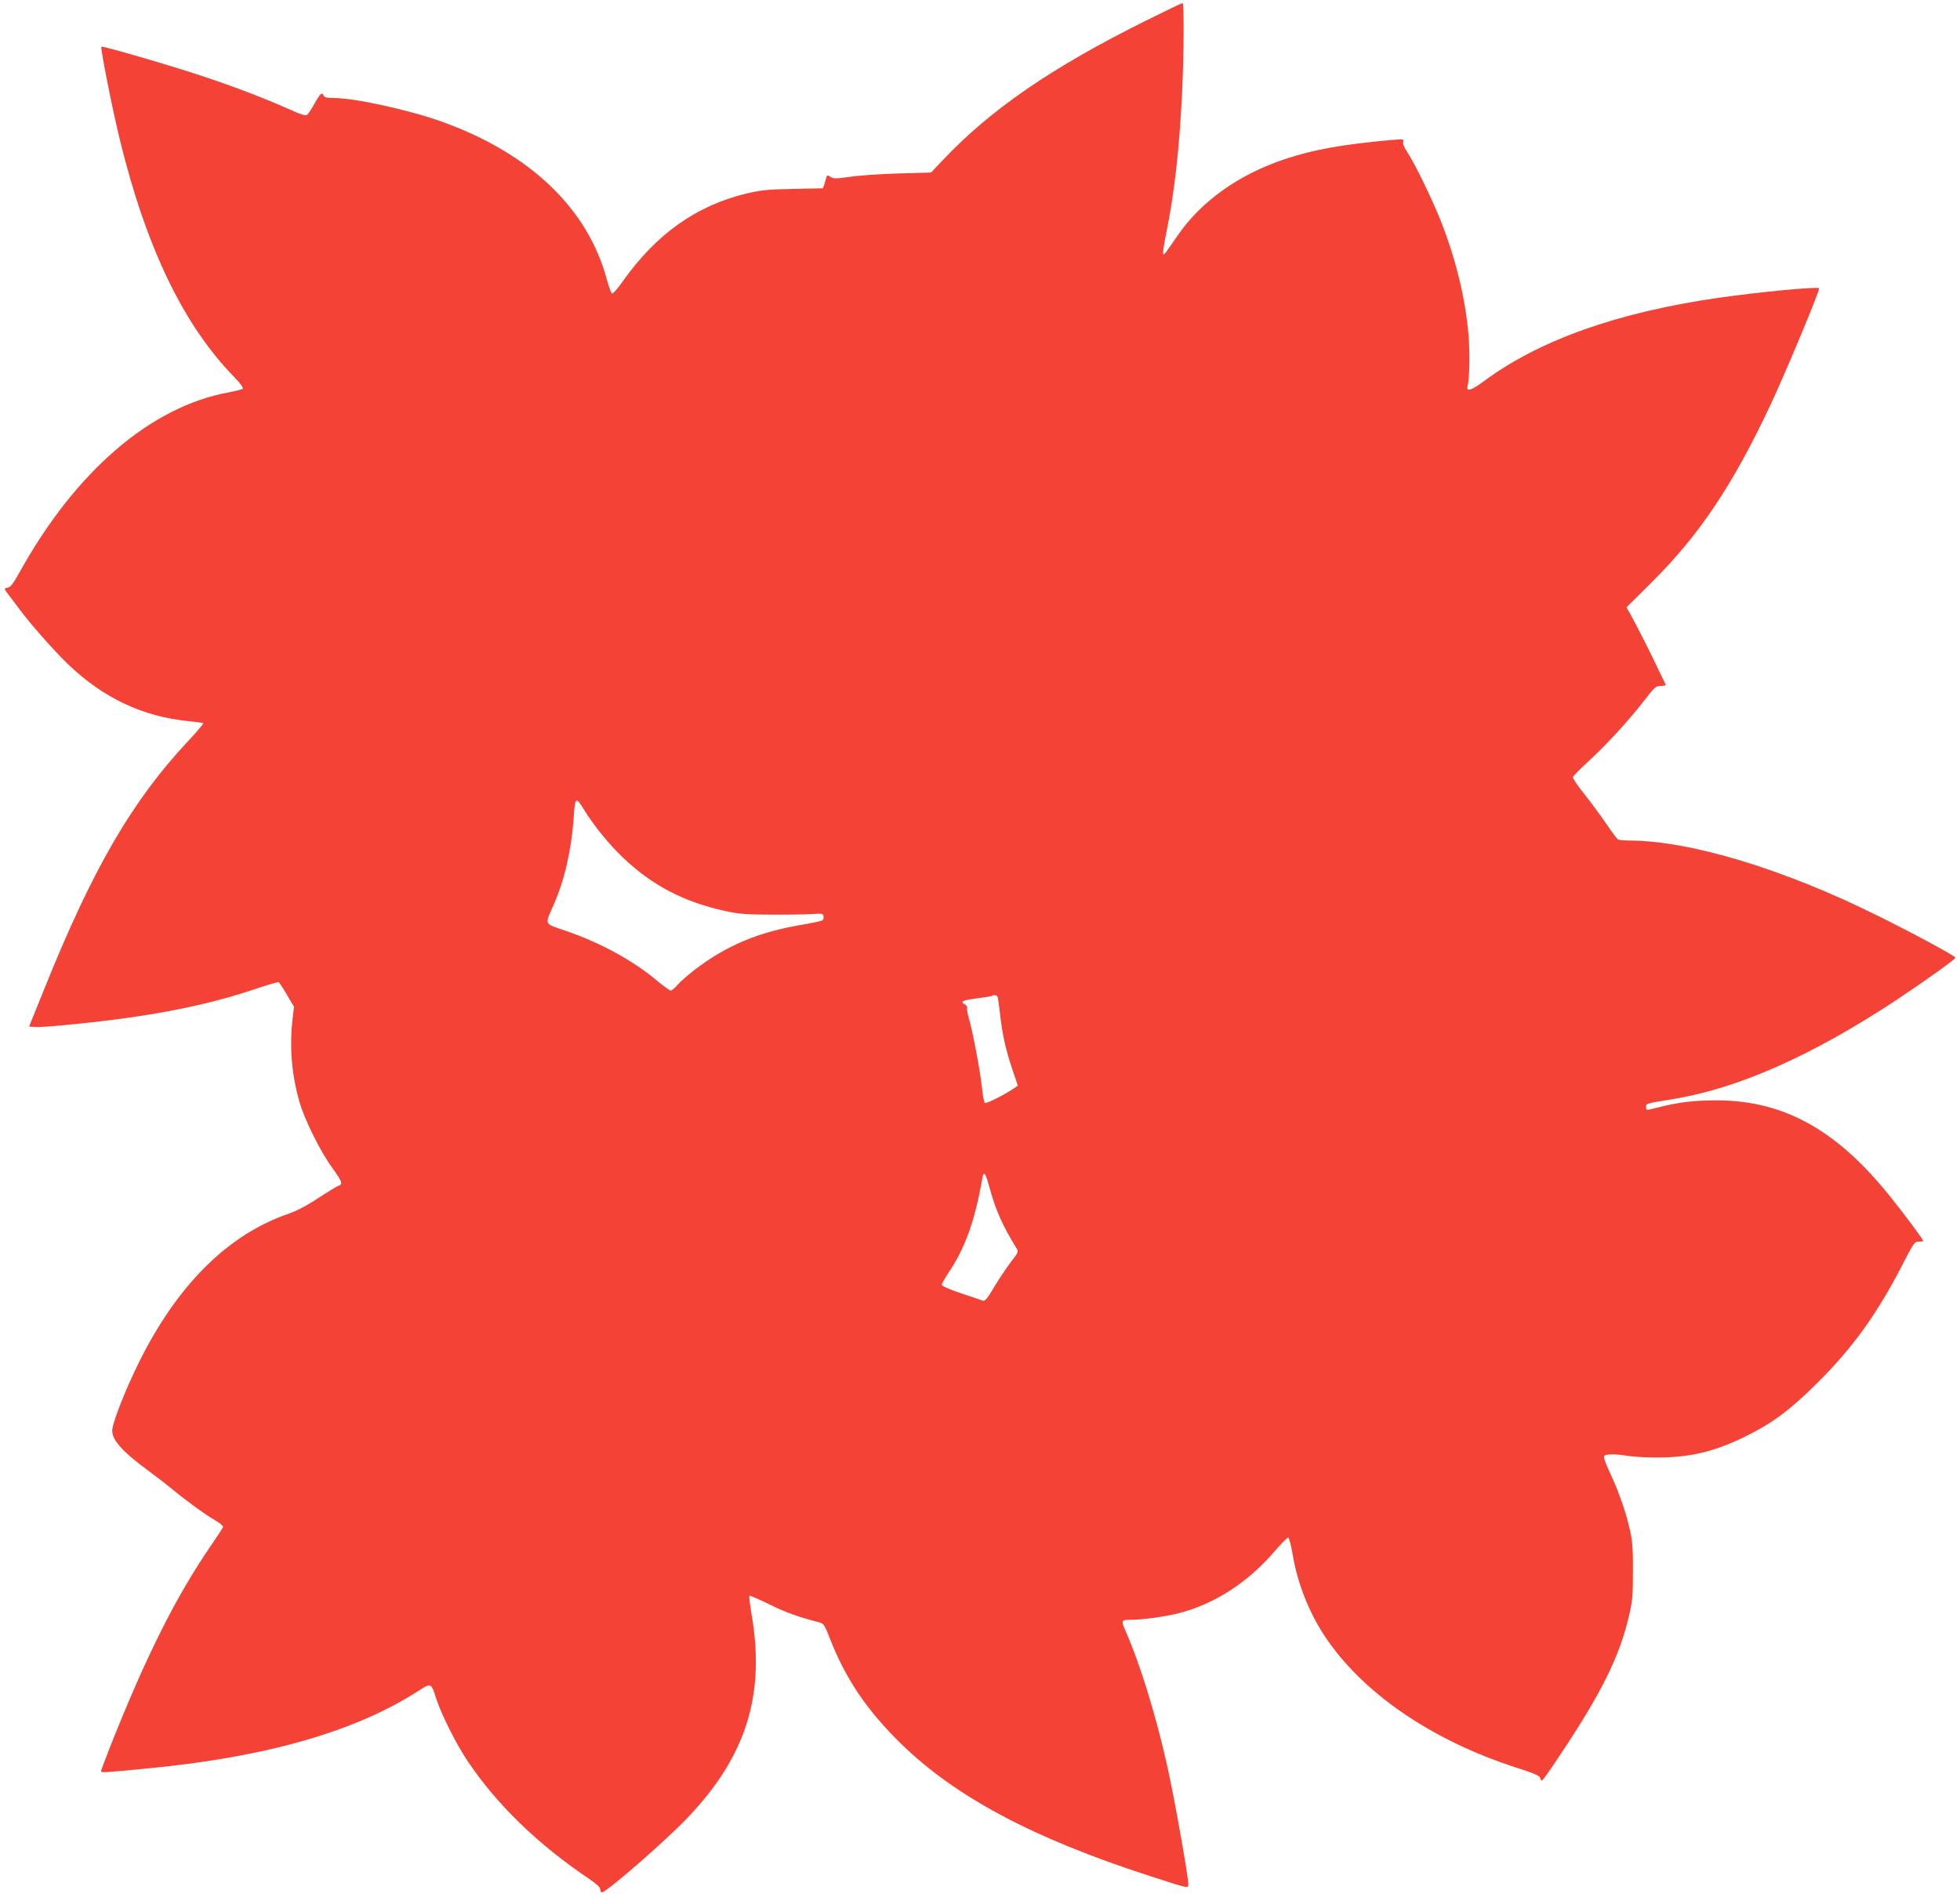
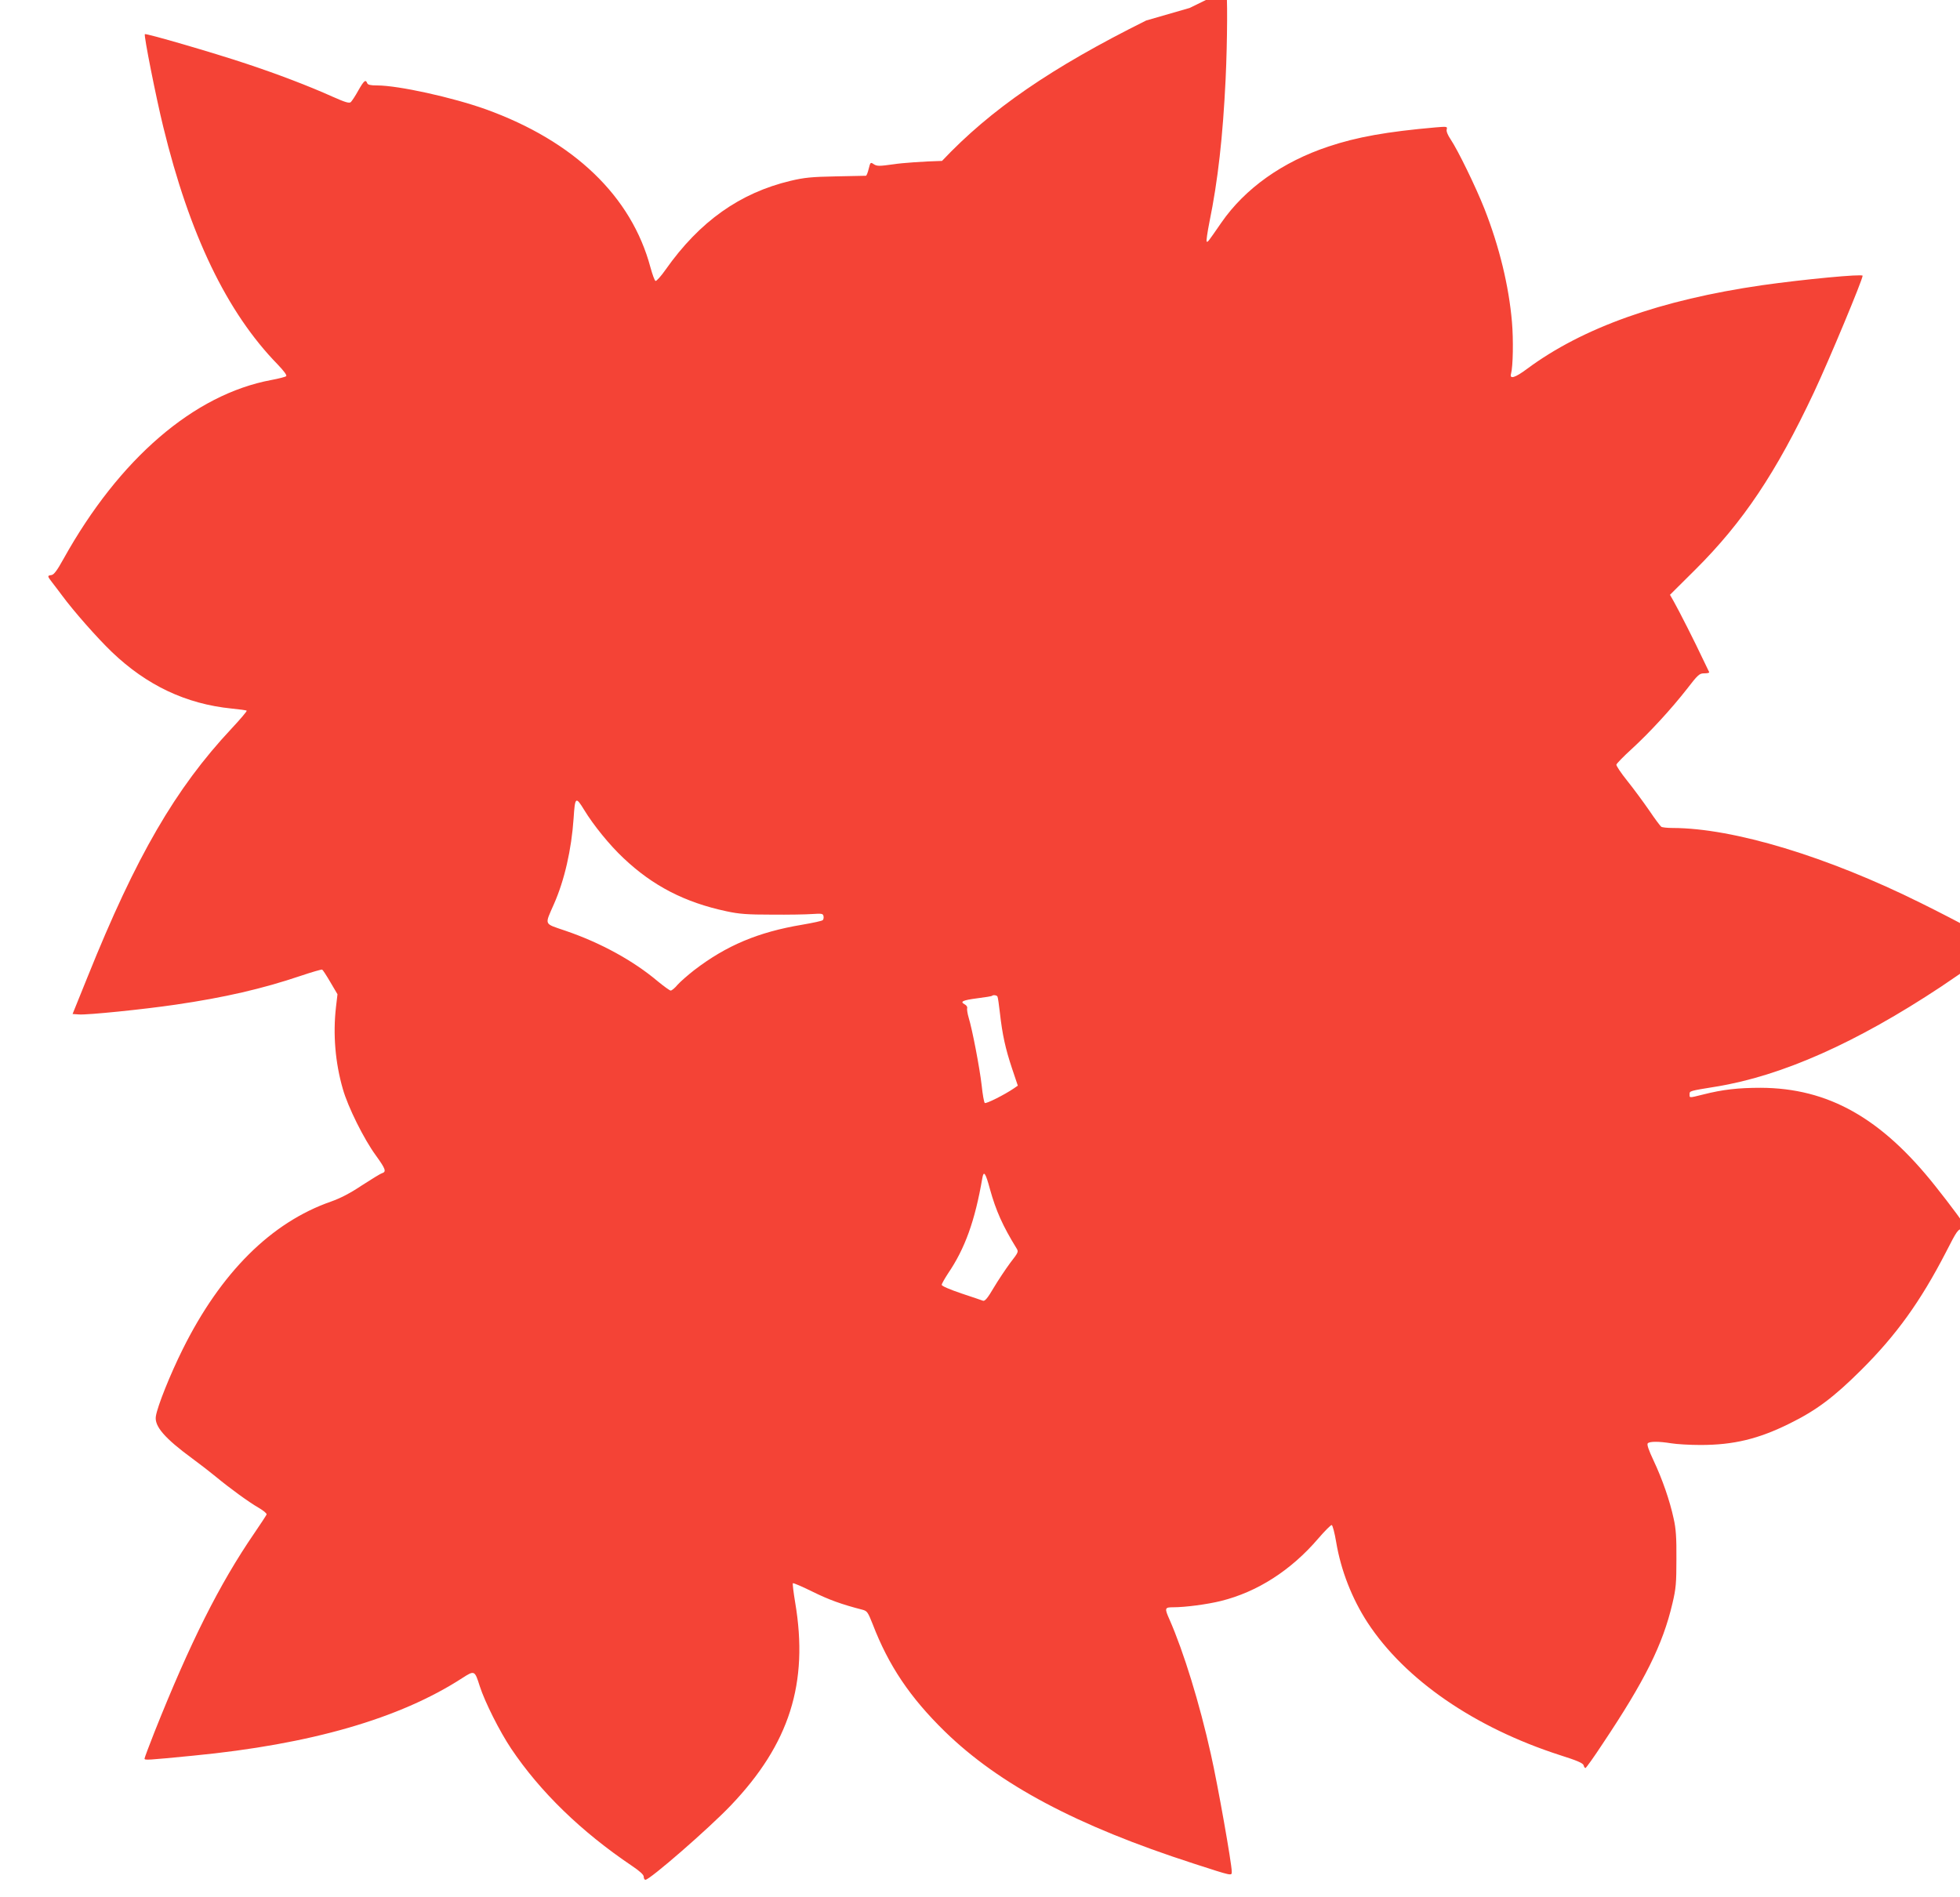
<svg xmlns="http://www.w3.org/2000/svg" version="1.0" width="1280pt" height="1239pt" viewBox="0 0 1280 1239" preserveAspectRatio="xMidYMid meet">
  <g transform="translate(0,1239) scale(0.1,-0.1)" fill="#f44336" stroke="none">
-     <path d="M7485 12256 c-619 -308 -1016 -581 -1333 -917 l-72 -76 -212 -6 c-117 -3 -260 -13 -317 -22 -93 -13 -107 -13 -128 0 -22 15 -23 14 -34 -30 -6 -25 -14 -45 -18 -45 -3 0 -91 -2 -196 -4 -160 -3 -207 -8 -296 -29 -331 -79 -594 -265 -816 -580 -30 -43 -60 -76 -66 -74 -6 2 -20 41 -33 88 -124 465 -499 825 -1075 1033 -218 78 -572 156 -711 156 -43 0 -60 4 -64 15 -10 26 -21 17 -58 -48 -19 -35 -42 -69 -49 -76 -11 -9 -37 -1 -118 35 -158 71 -360 148 -562 215 -212 71 -659 201 -665 194 -8 -7 74 -418 120 -605 172 -706 416 -1213 747 -1552 41 -43 62 -71 56 -77 -6 -5 -49 -16 -97 -25 -505 -94 -993 -514 -1357 -1168 -42 -76 -63 -104 -79 -106 -28 -4 -28 -6 6 -50 16 -20 44 -58 63 -83 75 -102 231 -279 326 -370 228 -218 484 -339 782 -369 51 -5 96 -11 98 -14 3 -3 -42 -56 -100 -118 -365 -390 -622 -832 -938 -1618 l-99 -245 42 -3 c56 -4 420 33 631 64 321 47 567 104 816 188 74 25 137 43 141 41 5 -3 29 -40 54 -83 l46 -78 -10 -85 c-20 -176 -5 -361 45 -534 33 -117 138 -328 215 -433 64 -89 71 -107 41 -117 -11 -3 -69 -39 -131 -79 -76 -51 -140 -84 -202 -106 -391 -136 -720 -464 -969 -965 -82 -165 -165 -372 -175 -437 -11 -65 57 -144 240 -278 49 -36 116 -88 150 -116 93 -77 218 -168 281 -204 32 -19 54 -37 52 -44 -3 -7 -39 -62 -80 -122 -229 -334 -420 -716 -653 -1301 -35 -89 -64 -166 -64 -171 0 -12 13 -11 320 19 765 74 1346 242 1754 506 81 52 82 52 115 -52 33 -103 130 -296 205 -408 190 -283 458 -543 789 -766 52 -35 77 -58 77 -71 0 -11 5 -20 11 -20 29 0 415 336 557 485 384 402 510 800 421 1326 -11 66 -18 123 -15 126 3 3 61 -22 128 -55 107 -53 190 -83 326 -118 31 -8 36 -16 67 -94 104 -271 244 -479 471 -701 356 -347 862 -616 1622 -862 263 -85 252 -83 252 -52 0 50 -91 565 -136 764 -74 334 -178 670 -270 880 -34 76 -32 81 24 81 79 0 222 19 311 41 238 59 458 200 636 408 43 50 83 90 88 88 6 -2 19 -51 29 -111 31 -185 103 -369 205 -526 245 -374 699 -686 1257 -866 111 -35 150 -52 154 -66 2 -10 8 -18 12 -18 4 0 55 71 112 158 276 413 393 648 456 917 23 97 26 132 26 290 1 139 -3 199 -18 264 -25 117 -74 258 -131 379 -33 70 -45 106 -38 113 13 13 72 13 153 0 36 -6 122 -11 191 -11 216 0 379 39 584 141 174 86 287 171 466 349 229 228 386 446 552 767 74 145 80 153 108 153 16 0 29 2 29 4 0 9 -110 158 -206 278 -352 444 -699 639 -1139 641 -146 0 -248 -11 -377 -44 -93 -23 -88 -23 -88 1 0 23 -3 22 175 51 428 70 914 286 1465 651 205 137 379 262 380 273 0 10 -275 159 -508 274 -611 304 -1224 490 -1622 491 -36 0 -70 4 -75 8 -6 4 -42 52 -79 107 -38 55 -102 142 -143 193 -41 51 -73 99 -71 106 2 7 46 53 98 100 122 112 261 264 362 393 74 96 82 103 115 103 19 0 33 3 31 8 -2 4 -21 43 -42 87 -47 101 -156 316 -189 374 l-25 44 167 166 c310 309 526 631 773 1156 97 206 318 736 318 762 0 13 -382 -23 -657 -62 -662 -96 -1170 -276 -1534 -546 -79 -59 -116 -70 -105 -32 13 48 16 222 6 338 -20 234 -82 491 -180 740 -57 144 -172 380 -220 452 -19 28 -30 54 -26 66 5 19 1 19 -72 13 -319 -28 -515 -63 -700 -125 -301 -100 -545 -274 -699 -496 -90 -130 -90 -131 -97 -124 -3 3 5 59 18 125 56 273 88 561 106 934 12 253 13 580 3 580 -5 0 -111 -51 -238 -114z m-3670 -5156 c60 -99 167 -231 257 -315 191 -181 400 -289 672 -347 83 -18 136 -22 296 -22 107 -1 226 1 265 4 62 4 70 3 73 -14 2 -10 0 -22 -5 -26 -4 -5 -65 -18 -135 -30 -286 -48 -494 -135 -705 -297 -41 -32 -90 -75 -108 -95 -17 -21 -38 -38 -45 -38 -6 0 -45 28 -85 61 -160 135 -374 252 -603 330 -143 49 -136 33 -74 175 68 154 114 354 128 559 9 141 14 145 69 55z m2699 -1219 c3 -5 10 -53 16 -107 16 -142 36 -233 79 -362 l38 -113 -26 -18 c-60 -41 -183 -103 -190 -95 -5 5 -14 56 -20 114 -13 114 -61 365 -85 443 -8 27 -12 55 -10 62 3 7 -4 19 -16 25 -33 18 -14 27 85 40 49 6 92 13 94 16 7 7 30 4 35 -5z m-49 -1258 c39 -141 84 -241 172 -384 16 -25 15 -27 -40 -98 -30 -41 -79 -114 -108 -163 -38 -65 -57 -88 -69 -84 -8 3 -72 25 -142 48 -76 26 -128 48 -128 56 0 7 19 40 41 74 111 163 176 344 224 622 9 53 21 37 50 -71z" />
+     <path d="M7485 12256 c-619 -308 -1016 -581 -1333 -917 c-117 -3 -260 -13 -317 -22 -93 -13 -107 -13 -128 0 -22 15 -23 14 -34 -30 -6 -25 -14 -45 -18 -45 -3 0 -91 -2 -196 -4 -160 -3 -207 -8 -296 -29 -331 -79 -594 -265 -816 -580 -30 -43 -60 -76 -66 -74 -6 2 -20 41 -33 88 -124 465 -499 825 -1075 1033 -218 78 -572 156 -711 156 -43 0 -60 4 -64 15 -10 26 -21 17 -58 -48 -19 -35 -42 -69 -49 -76 -11 -9 -37 -1 -118 35 -158 71 -360 148 -562 215 -212 71 -659 201 -665 194 -8 -7 74 -418 120 -605 172 -706 416 -1213 747 -1552 41 -43 62 -71 56 -77 -6 -5 -49 -16 -97 -25 -505 -94 -993 -514 -1357 -1168 -42 -76 -63 -104 -79 -106 -28 -4 -28 -6 6 -50 16 -20 44 -58 63 -83 75 -102 231 -279 326 -370 228 -218 484 -339 782 -369 51 -5 96 -11 98 -14 3 -3 -42 -56 -100 -118 -365 -390 -622 -832 -938 -1618 l-99 -245 42 -3 c56 -4 420 33 631 64 321 47 567 104 816 188 74 25 137 43 141 41 5 -3 29 -40 54 -83 l46 -78 -10 -85 c-20 -176 -5 -361 45 -534 33 -117 138 -328 215 -433 64 -89 71 -107 41 -117 -11 -3 -69 -39 -131 -79 -76 -51 -140 -84 -202 -106 -391 -136 -720 -464 -969 -965 -82 -165 -165 -372 -175 -437 -11 -65 57 -144 240 -278 49 -36 116 -88 150 -116 93 -77 218 -168 281 -204 32 -19 54 -37 52 -44 -3 -7 -39 -62 -80 -122 -229 -334 -420 -716 -653 -1301 -35 -89 -64 -166 -64 -171 0 -12 13 -11 320 19 765 74 1346 242 1754 506 81 52 82 52 115 -52 33 -103 130 -296 205 -408 190 -283 458 -543 789 -766 52 -35 77 -58 77 -71 0 -11 5 -20 11 -20 29 0 415 336 557 485 384 402 510 800 421 1326 -11 66 -18 123 -15 126 3 3 61 -22 128 -55 107 -53 190 -83 326 -118 31 -8 36 -16 67 -94 104 -271 244 -479 471 -701 356 -347 862 -616 1622 -862 263 -85 252 -83 252 -52 0 50 -91 565 -136 764 -74 334 -178 670 -270 880 -34 76 -32 81 24 81 79 0 222 19 311 41 238 59 458 200 636 408 43 50 83 90 88 88 6 -2 19 -51 29 -111 31 -185 103 -369 205 -526 245 -374 699 -686 1257 -866 111 -35 150 -52 154 -66 2 -10 8 -18 12 -18 4 0 55 71 112 158 276 413 393 648 456 917 23 97 26 132 26 290 1 139 -3 199 -18 264 -25 117 -74 258 -131 379 -33 70 -45 106 -38 113 13 13 72 13 153 0 36 -6 122 -11 191 -11 216 0 379 39 584 141 174 86 287 171 466 349 229 228 386 446 552 767 74 145 80 153 108 153 16 0 29 2 29 4 0 9 -110 158 -206 278 -352 444 -699 639 -1139 641 -146 0 -248 -11 -377 -44 -93 -23 -88 -23 -88 1 0 23 -3 22 175 51 428 70 914 286 1465 651 205 137 379 262 380 273 0 10 -275 159 -508 274 -611 304 -1224 490 -1622 491 -36 0 -70 4 -75 8 -6 4 -42 52 -79 107 -38 55 -102 142 -143 193 -41 51 -73 99 -71 106 2 7 46 53 98 100 122 112 261 264 362 393 74 96 82 103 115 103 19 0 33 3 31 8 -2 4 -21 43 -42 87 -47 101 -156 316 -189 374 l-25 44 167 166 c310 309 526 631 773 1156 97 206 318 736 318 762 0 13 -382 -23 -657 -62 -662 -96 -1170 -276 -1534 -546 -79 -59 -116 -70 -105 -32 13 48 16 222 6 338 -20 234 -82 491 -180 740 -57 144 -172 380 -220 452 -19 28 -30 54 -26 66 5 19 1 19 -72 13 -319 -28 -515 -63 -700 -125 -301 -100 -545 -274 -699 -496 -90 -130 -90 -131 -97 -124 -3 3 5 59 18 125 56 273 88 561 106 934 12 253 13 580 3 580 -5 0 -111 -51 -238 -114z m-3670 -5156 c60 -99 167 -231 257 -315 191 -181 400 -289 672 -347 83 -18 136 -22 296 -22 107 -1 226 1 265 4 62 4 70 3 73 -14 2 -10 0 -22 -5 -26 -4 -5 -65 -18 -135 -30 -286 -48 -494 -135 -705 -297 -41 -32 -90 -75 -108 -95 -17 -21 -38 -38 -45 -38 -6 0 -45 28 -85 61 -160 135 -374 252 -603 330 -143 49 -136 33 -74 175 68 154 114 354 128 559 9 141 14 145 69 55z m2699 -1219 c3 -5 10 -53 16 -107 16 -142 36 -233 79 -362 l38 -113 -26 -18 c-60 -41 -183 -103 -190 -95 -5 5 -14 56 -20 114 -13 114 -61 365 -85 443 -8 27 -12 55 -10 62 3 7 -4 19 -16 25 -33 18 -14 27 85 40 49 6 92 13 94 16 7 7 30 4 35 -5z m-49 -1258 c39 -141 84 -241 172 -384 16 -25 15 -27 -40 -98 -30 -41 -79 -114 -108 -163 -38 -65 -57 -88 -69 -84 -8 3 -72 25 -142 48 -76 26 -128 48 -128 56 0 7 19 40 41 74 111 163 176 344 224 622 9 53 21 37 50 -71z" />
  </g>
</svg>